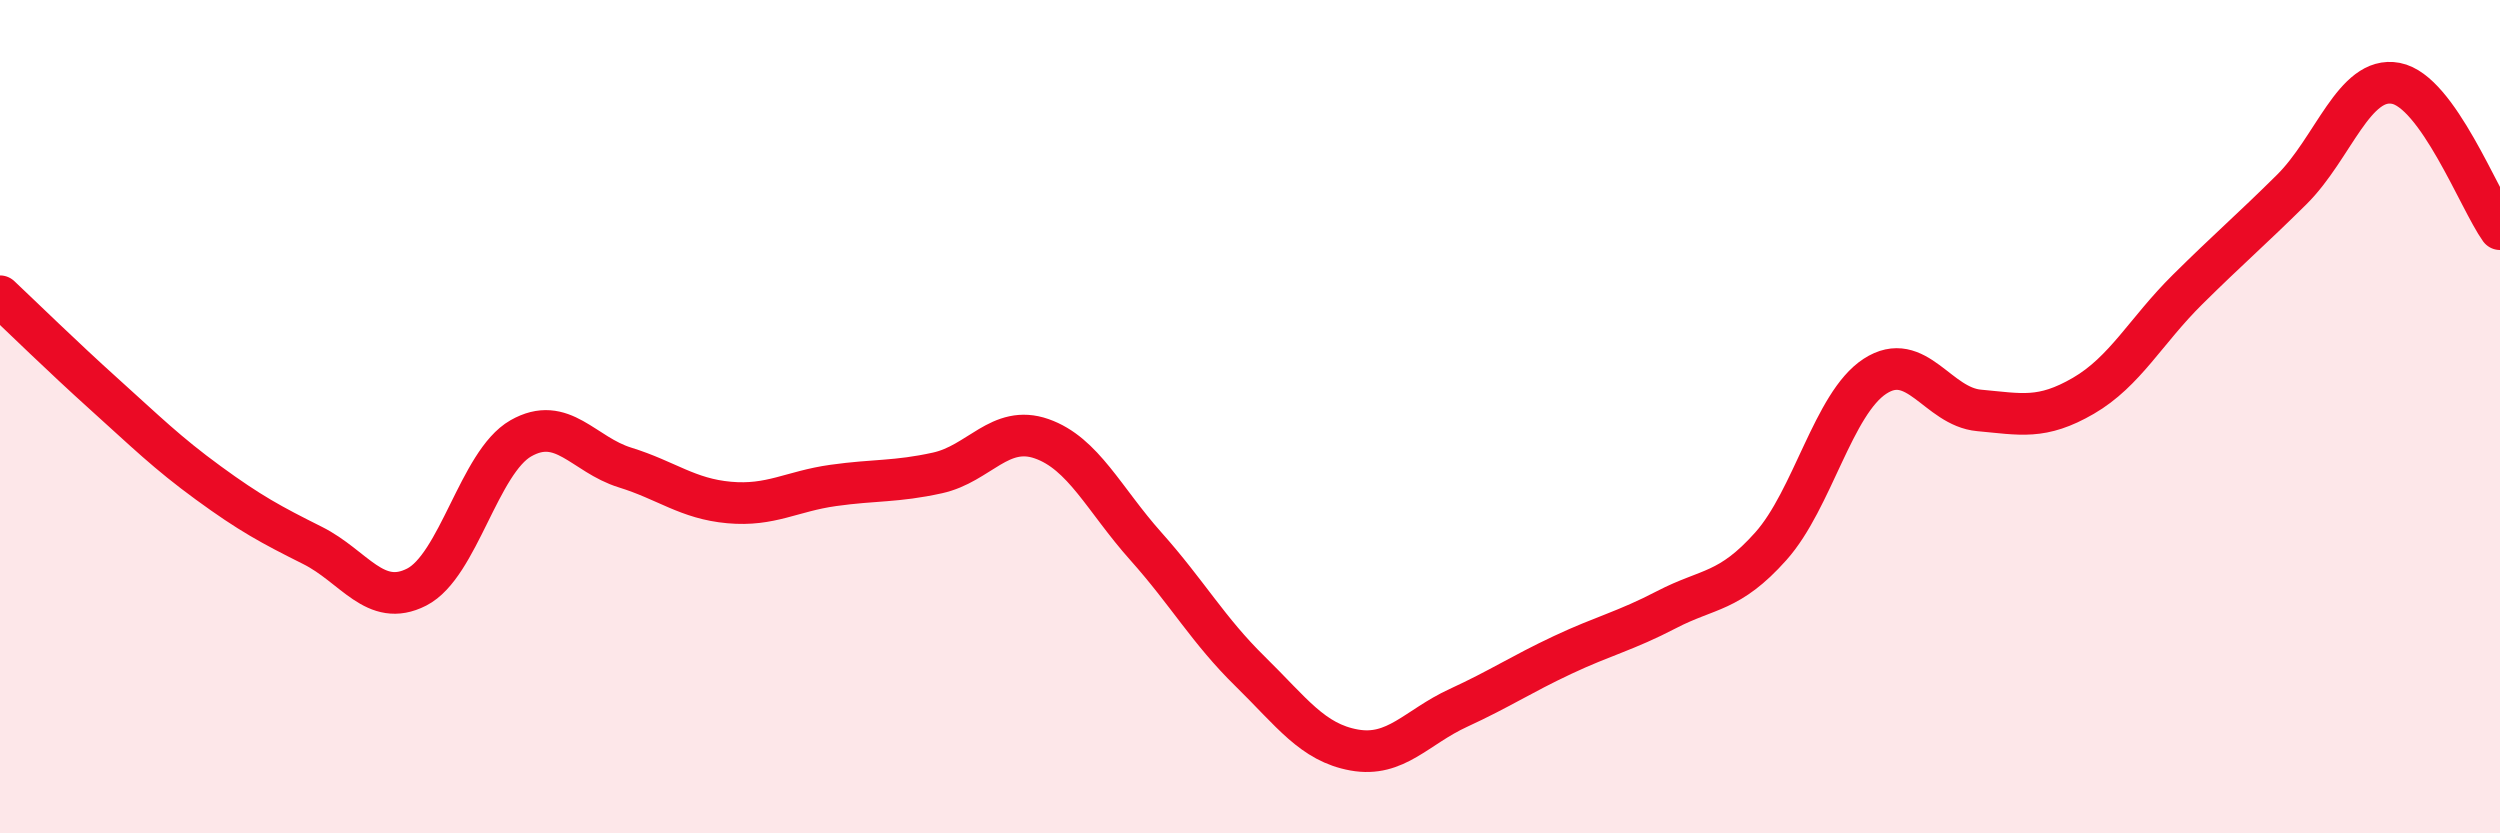
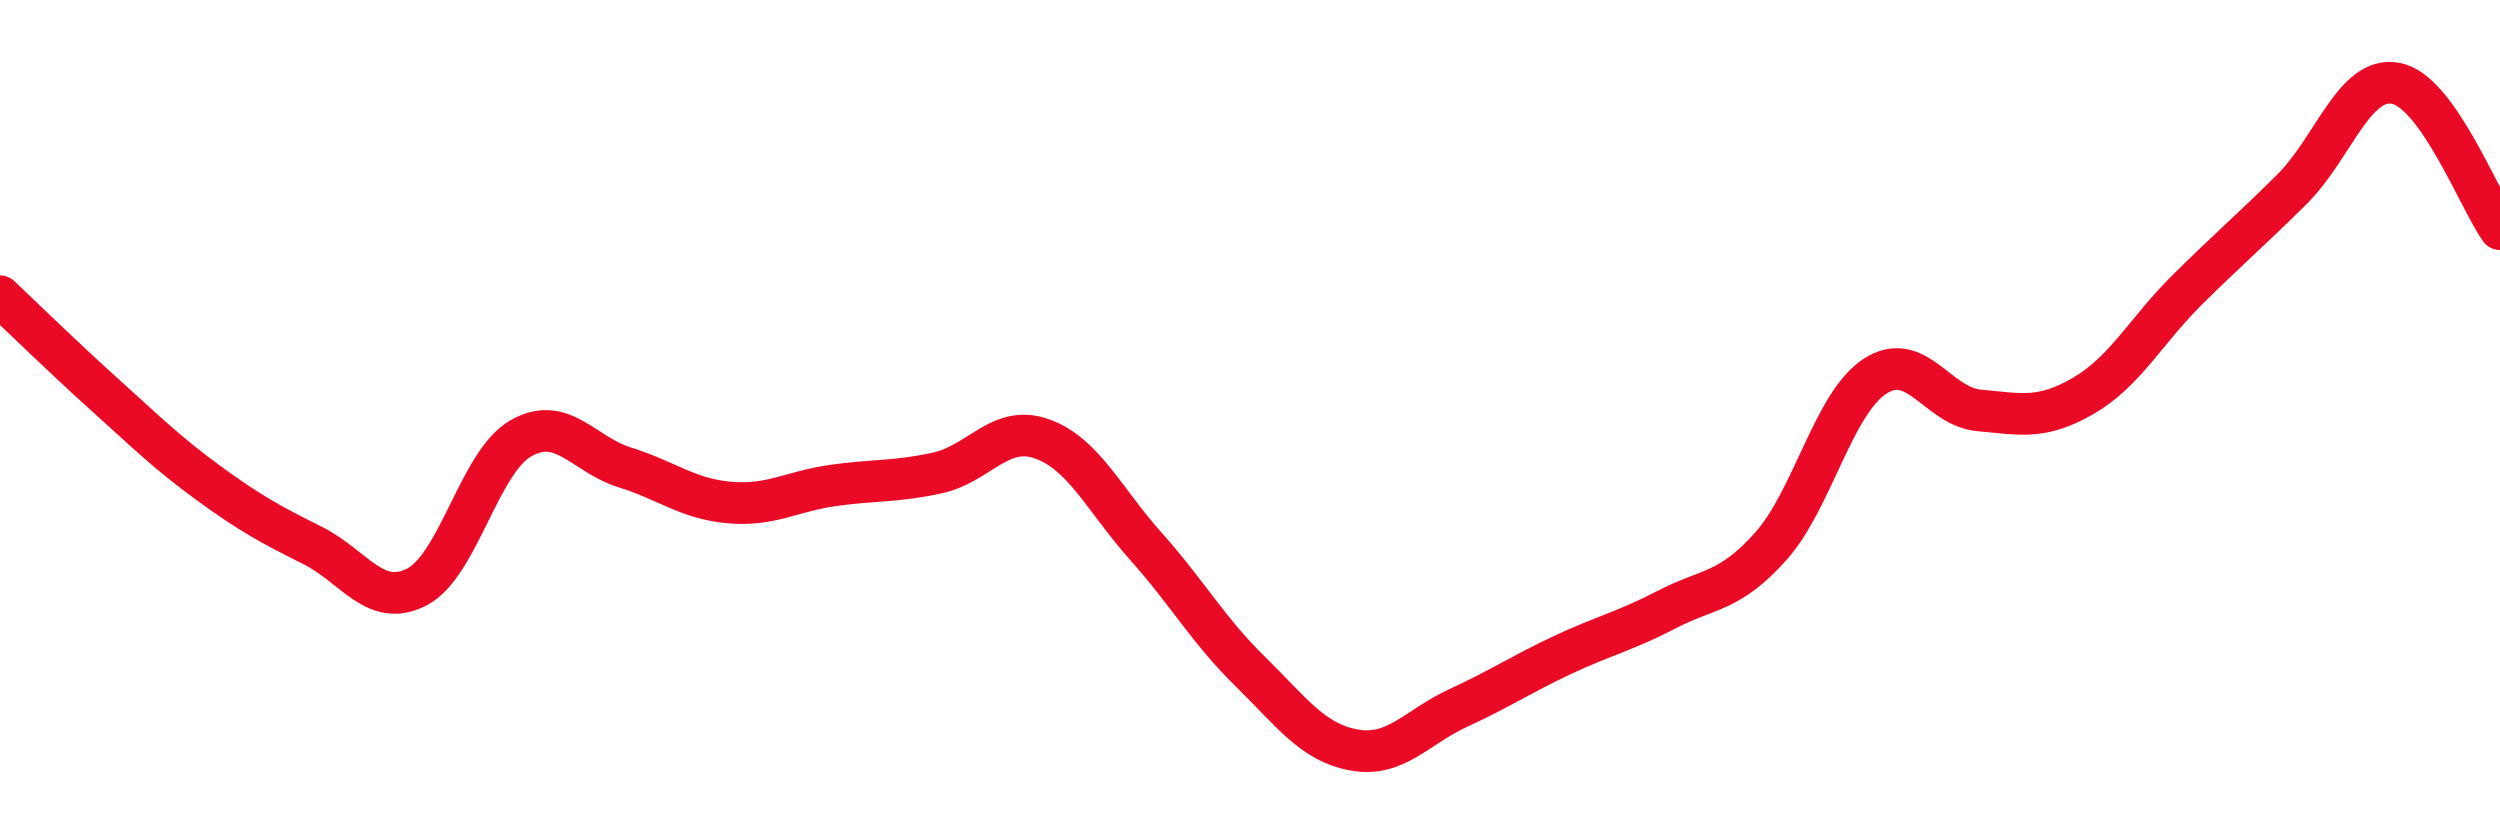
<svg xmlns="http://www.w3.org/2000/svg" width="60" height="20" viewBox="0 0 60 20">
-   <path d="M 0,7.11 C 0.5,7.58 1.5,8.56 2.5,9.46 C 3.5,10.36 4,10.86 5,11.59 C 6,12.32 6.5,12.59 7.5,13.09 C 8.5,13.59 9,14.6 10,14.09 C 11,13.58 11.5,11.09 12.5,10.52 C 13.5,9.95 14,10.91 15,11.22 C 16,11.53 16.5,11.97 17.5,12.06 C 18.5,12.15 19,11.79 20,11.65 C 21,11.51 21.5,11.57 22.5,11.35 C 23.5,11.13 24,10.18 25,10.53 C 26,10.88 26.5,11.99 27.5,13.11 C 28.5,14.23 29,15.13 30,16.11 C 31,17.09 31.5,17.82 32.5,18 C 33.5,18.18 34,17.45 35,16.99 C 36,16.53 36.5,16.19 37.5,15.72 C 38.5,15.25 39,15.15 40,14.63 C 41,14.11 41.5,14.23 42.5,13.11 C 43.5,11.99 44,9.68 45,9.03 C 46,8.38 46.5,9.76 47.5,9.85 C 48.5,9.94 49,10.08 50,9.5 C 51,8.92 51.5,7.94 52.5,6.95 C 53.5,5.96 54,5.54 55,4.55 C 56,3.56 56.5,1.81 57.5,2 C 58.5,2.19 59.5,4.8 60,5.5L60 20L0 20Z" fill="#EB0A25" opacity="0.1" stroke-linecap="round" stroke-linejoin="round" />
  <path d="M 0,7.11 C 0.5,7.58 1.5,8.56 2.5,9.46 C 3.5,10.36 4,10.86 5,11.59 C 6,12.32 6.5,12.59 7.5,13.09 C 8.5,13.59 9,14.6 10,14.09 C 11,13.58 11.5,11.09 12.5,10.52 C 13.5,9.95 14,10.91 15,11.22 C 16,11.53 16.5,11.97 17.5,12.06 C 18.5,12.15 19,11.79 20,11.65 C 21,11.51 21.5,11.57 22.5,11.35 C 23.5,11.13 24,10.18 25,10.53 C 26,10.88 26.5,11.99 27.5,13.11 C 28.5,14.23 29,15.13 30,16.11 C 31,17.09 31.5,17.82 32.5,18 C 33.5,18.18 34,17.45 35,16.99 C 36,16.53 36.5,16.19 37.5,15.72 C 38.5,15.25 39,15.15 40,14.63 C 41,14.11 41.5,14.23 42.5,13.11 C 43.5,11.99 44,9.68 45,9.03 C 46,8.38 46.5,9.76 47.5,9.85 C 48.5,9.94 49,10.08 50,9.5 C 51,8.92 51.5,7.94 52.5,6.95 C 53.5,5.96 54,5.54 55,4.55 C 56,3.56 56.5,1.81 57.5,2 C 58.5,2.19 59.5,4.8 60,5.5" stroke="#EB0A25" stroke-width="1" fill="none" stroke-linecap="round" stroke-linejoin="round" />
</svg>